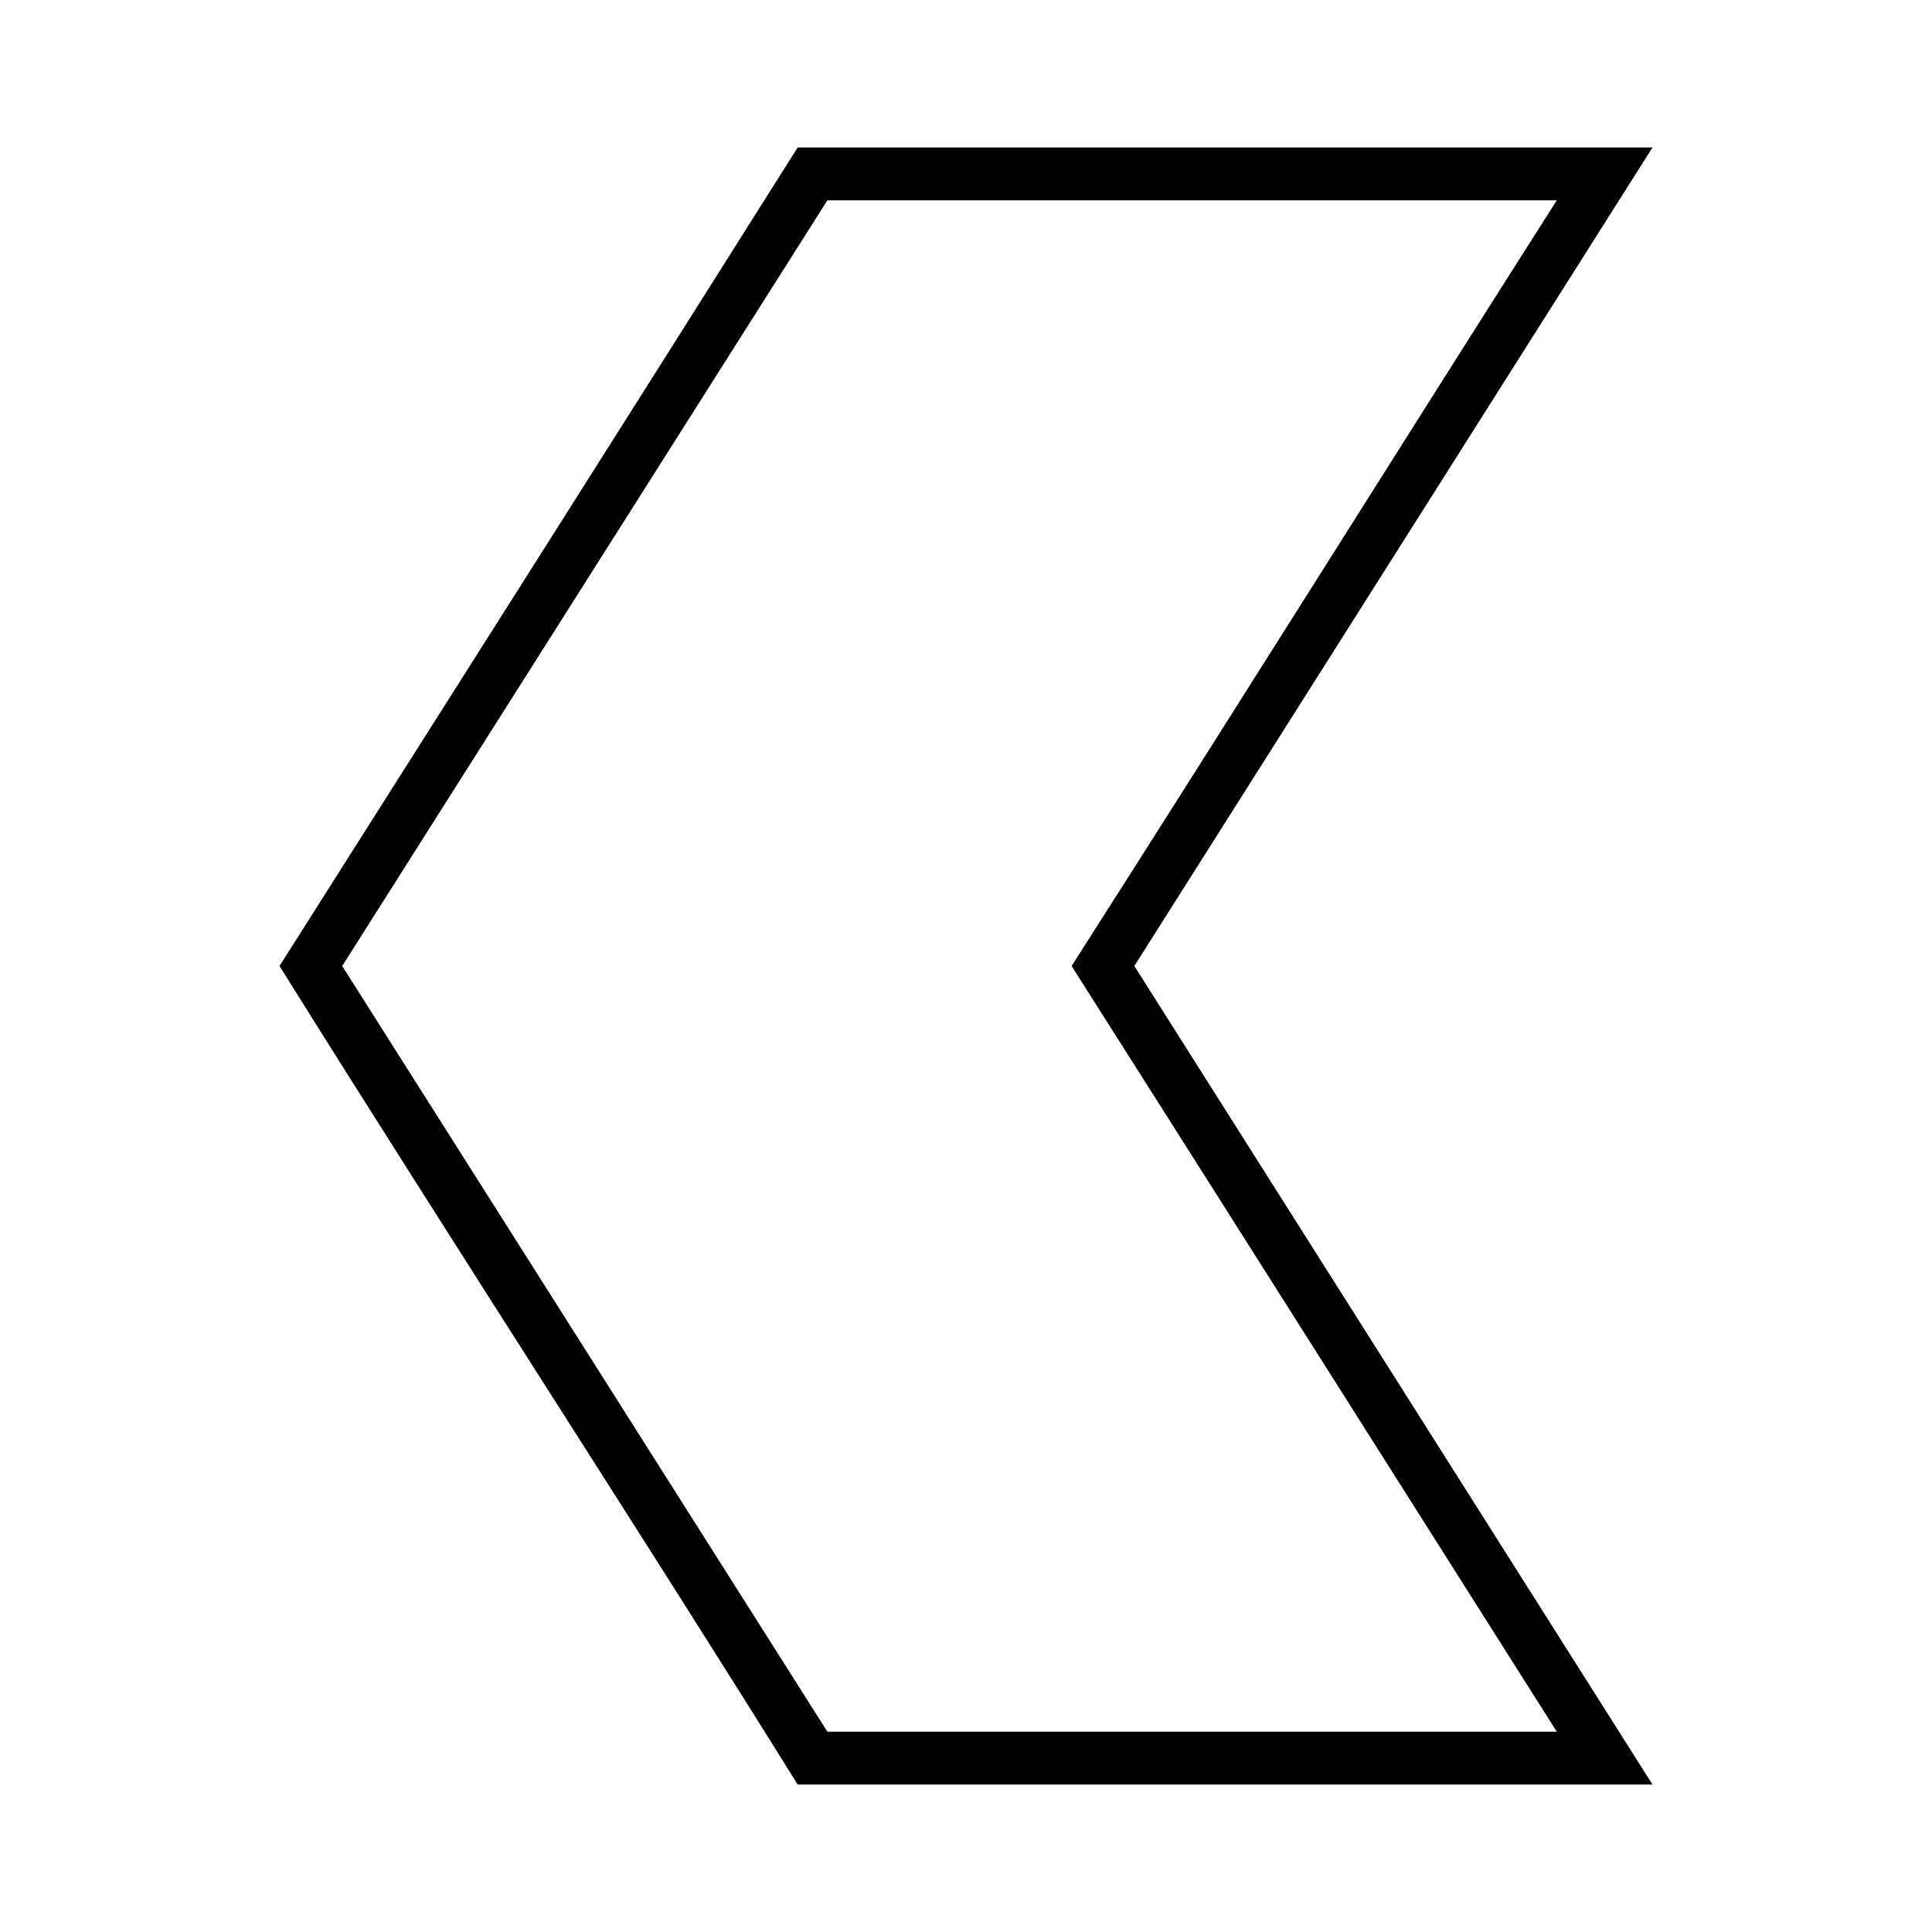
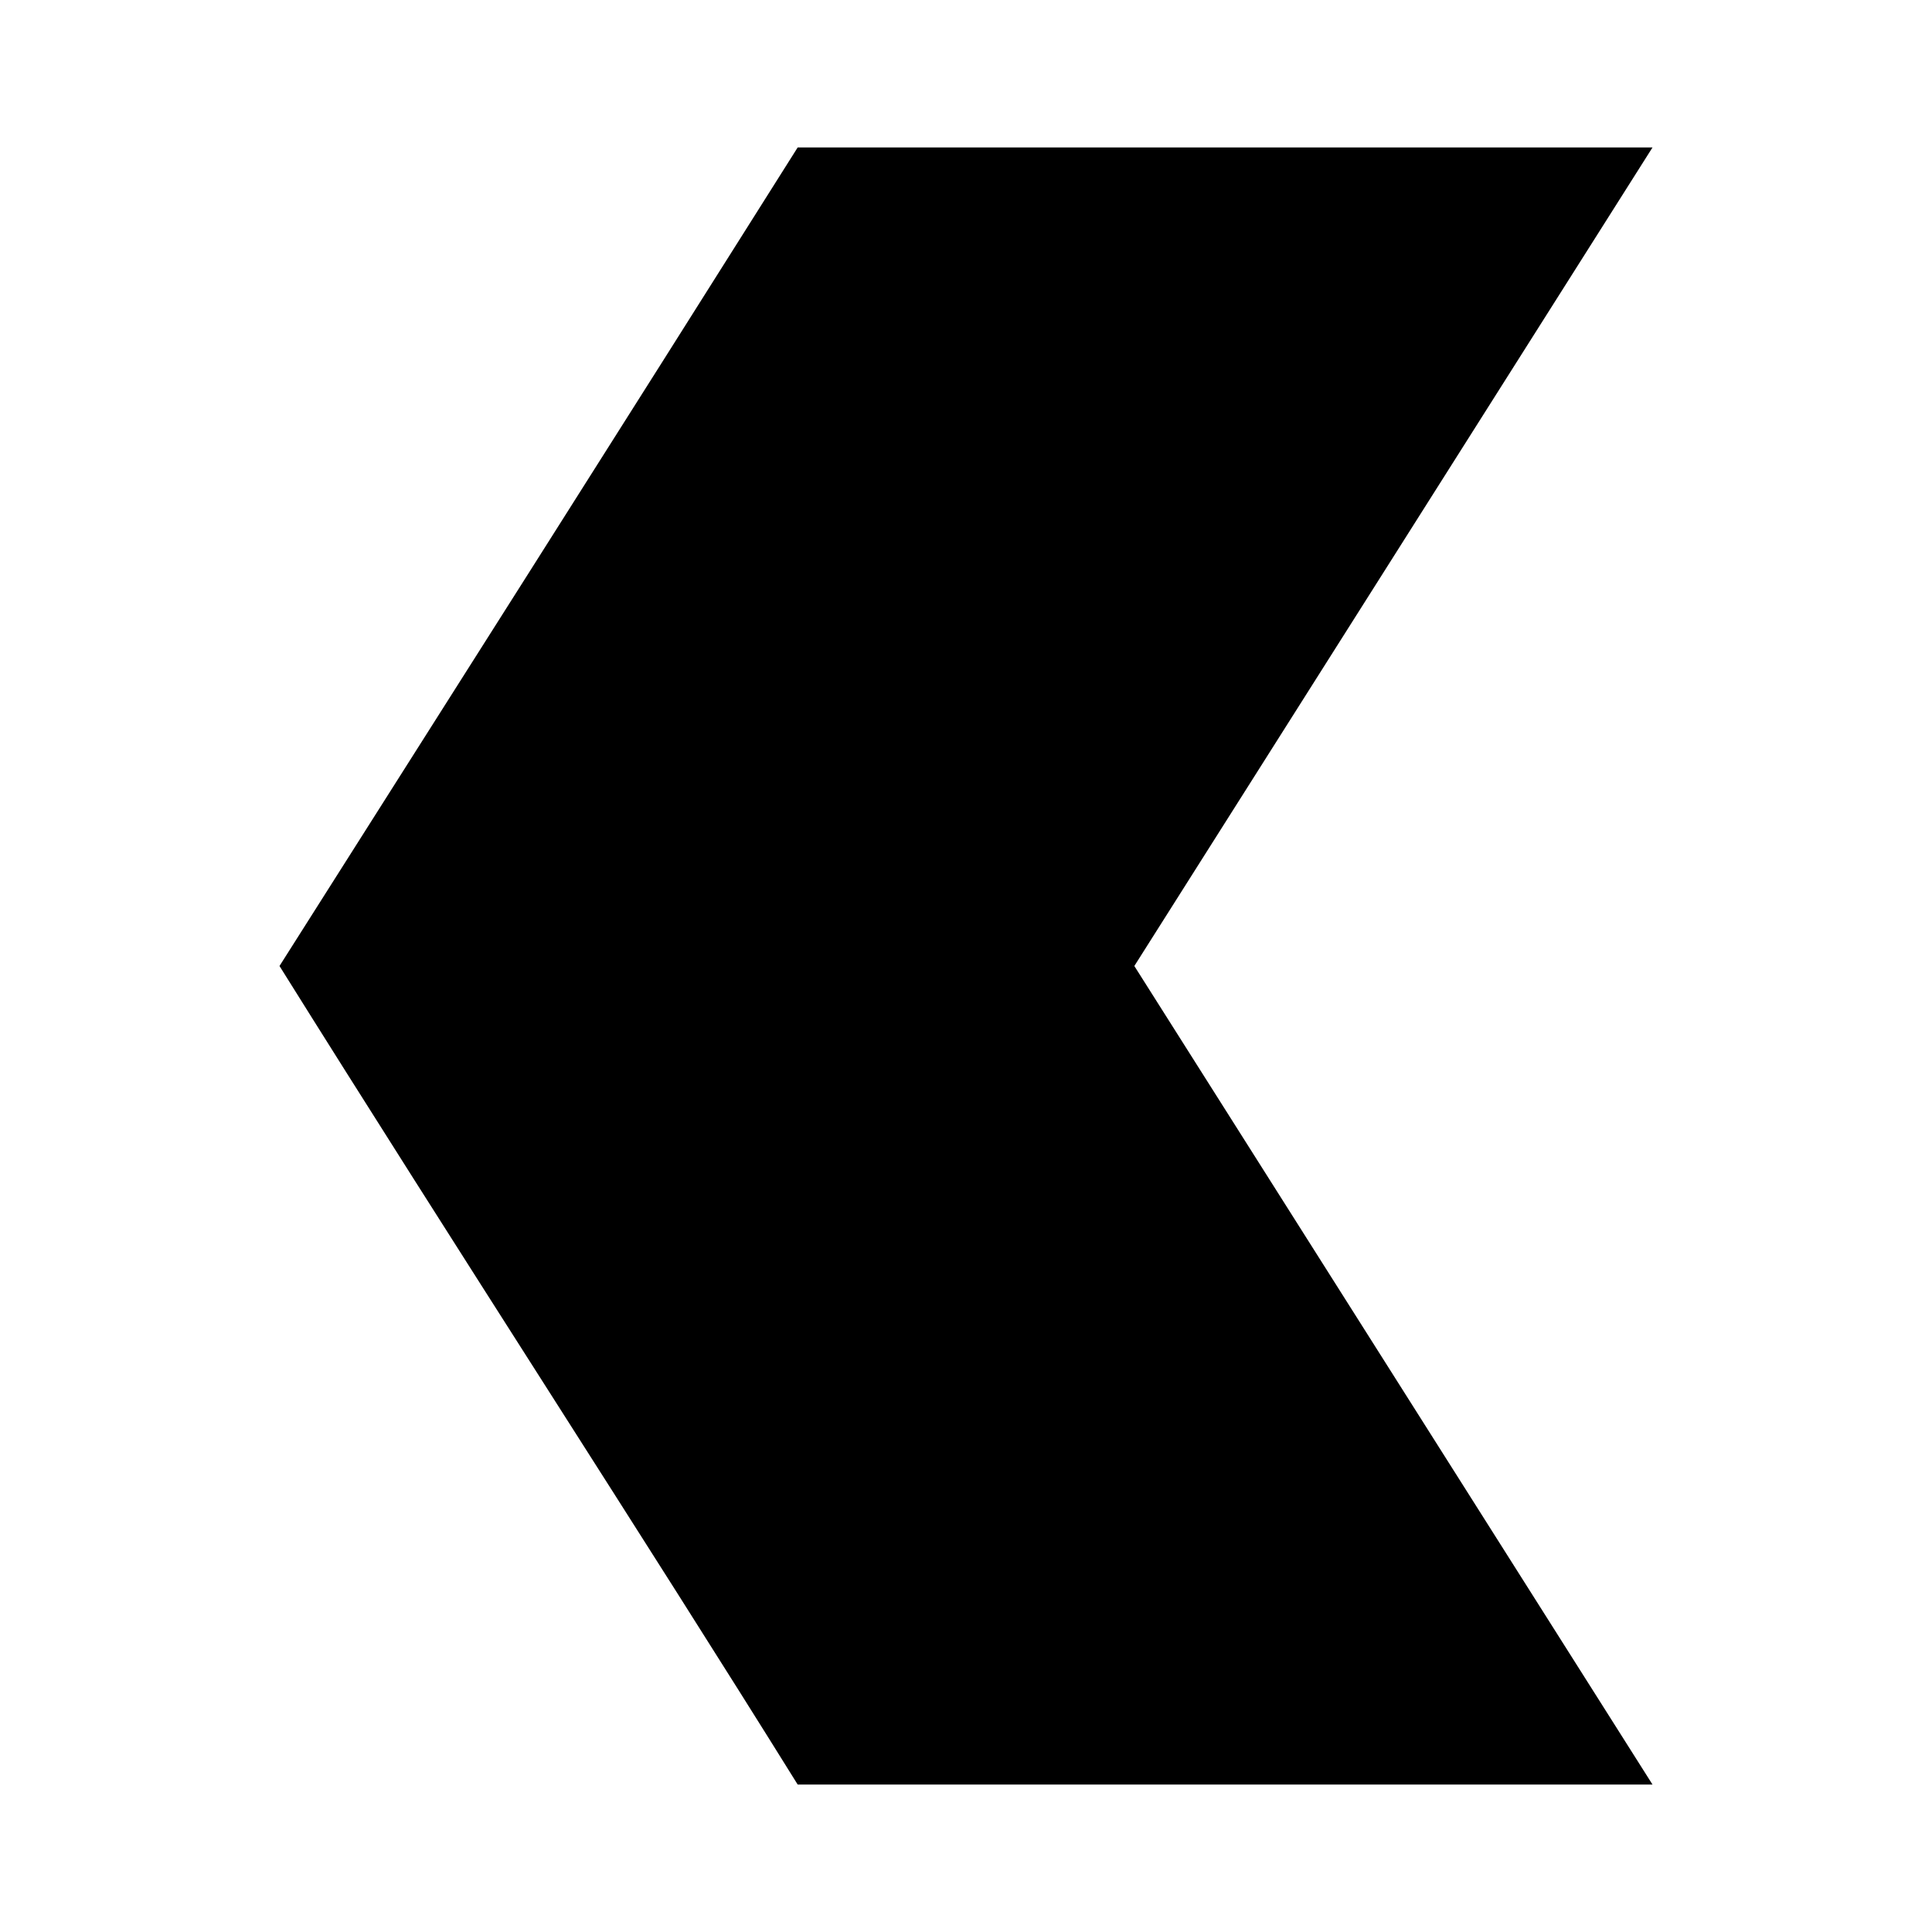
<svg xmlns="http://www.w3.org/2000/svg" fill="#000000" width="800px" height="800px" version="1.1" viewBox="144 144 512 512">
-   <path d="m218.07 400c47.281 75.645 96.938 152.03 137.32 216.92h226.54c-45.77-72.312-91.547-144.61-137.32-216.92 45.762-72.312 91.57-144.6 137.32-216.92h-226.54c-47.91 76.039-95.816 151.47-137.32 216.92zm16.617 0 128.58-202.92h193.3c-43 67.551-85.465 135.45-128.58 202.92 42.93 67.594 85.73 135.27 128.58 202.92h-193.3z" />
+   <path d="m218.07 400c47.281 75.645 96.938 152.03 137.32 216.92h226.54c-45.77-72.312-91.547-144.61-137.32-216.92 45.762-72.312 91.57-144.6 137.32-216.92h-226.54c-47.91 76.039-95.816 151.47-137.32 216.92zm16.617 0 128.58-202.92h193.3h-193.3z" />
</svg>